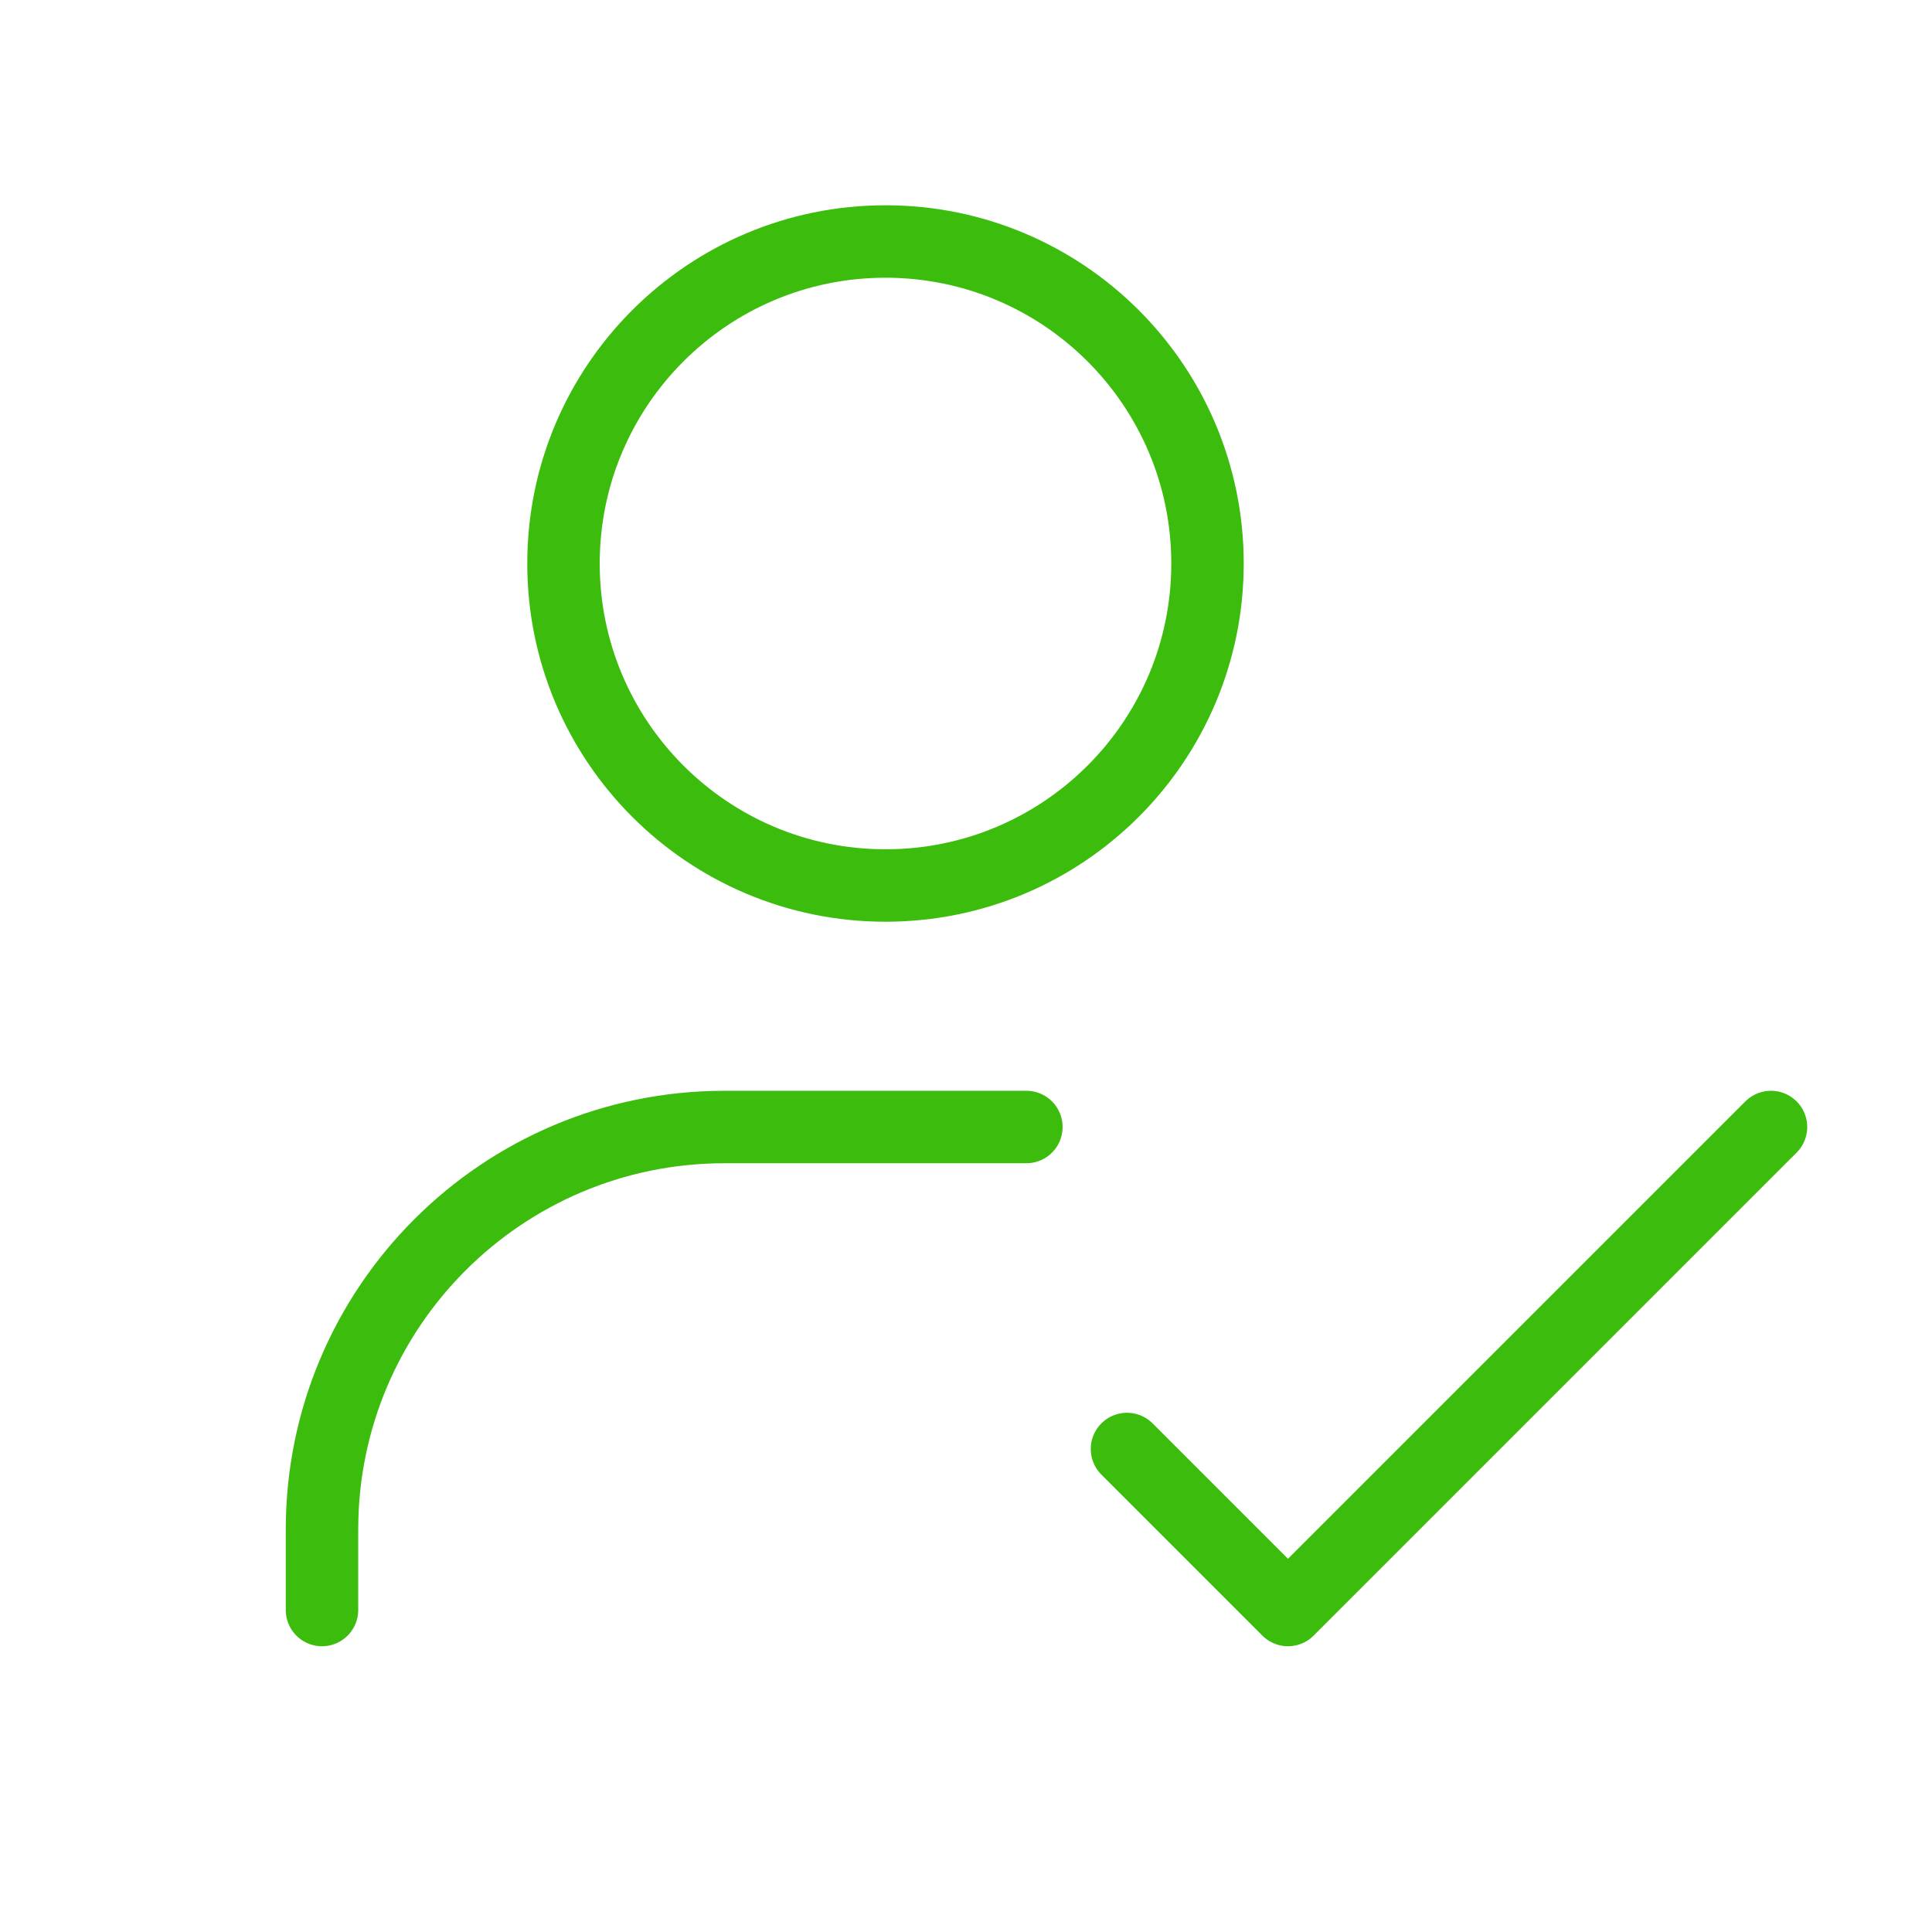
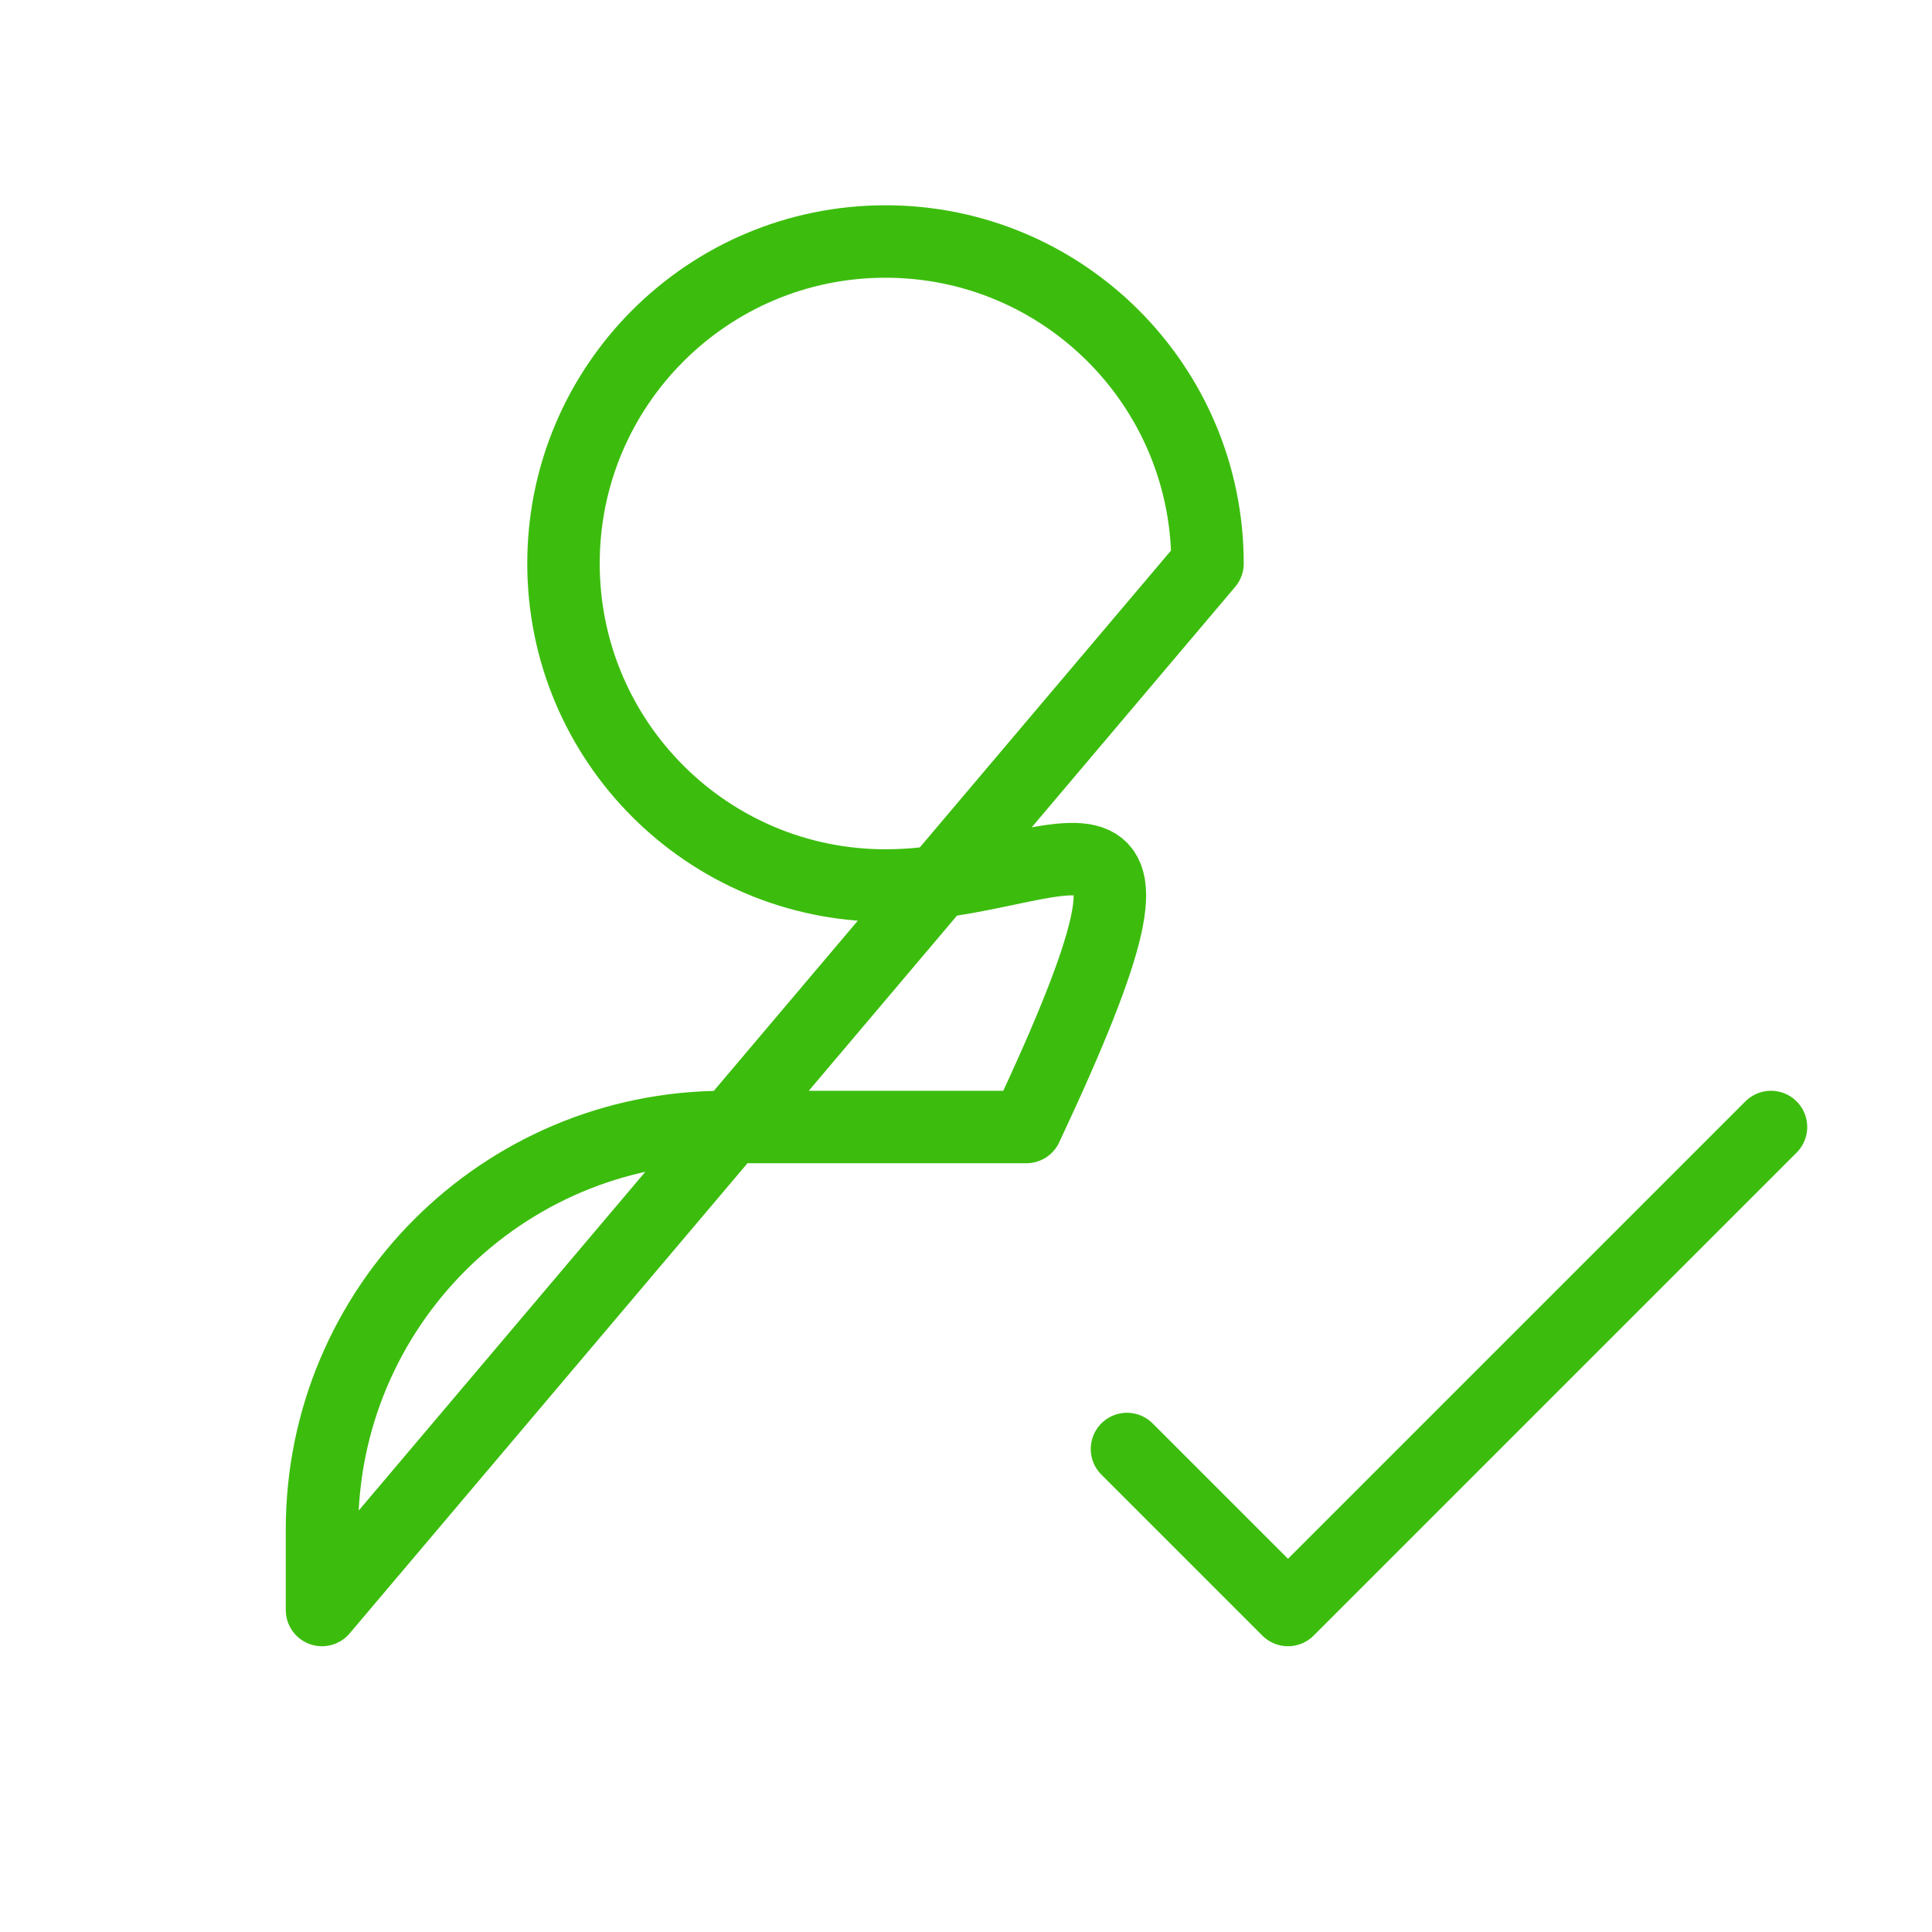
<svg xmlns="http://www.w3.org/2000/svg" width="80" height="80" viewBox="0 0 80 80" fill="none">
-   <path d="M46.666 60L53.333 66.667L73.333 46.667M13.333 66.667V63.333C13.333 54.129 20.795 46.667 30 46.667H42.5M50 23.333C50 30.697 44.03 36.667 36.666 36.667C29.302 36.667 23.333 30.697 23.333 23.333C23.333 15.97 29.302 10 36.666 10C44.03 10 50 15.97 50 23.333Z" stroke="#3CBD0D" stroke-width="3" stroke-linecap="round" stroke-linejoin="round" />
+   <path d="M46.666 60L53.333 66.667L73.333 46.667M13.333 66.667V63.333C13.333 54.129 20.795 46.667 30 46.667H42.5C50 30.697 44.03 36.667 36.666 36.667C29.302 36.667 23.333 30.697 23.333 23.333C23.333 15.97 29.302 10 36.666 10C44.03 10 50 15.97 50 23.333Z" stroke="#3CBD0D" stroke-width="3" stroke-linecap="round" stroke-linejoin="round" />
</svg>